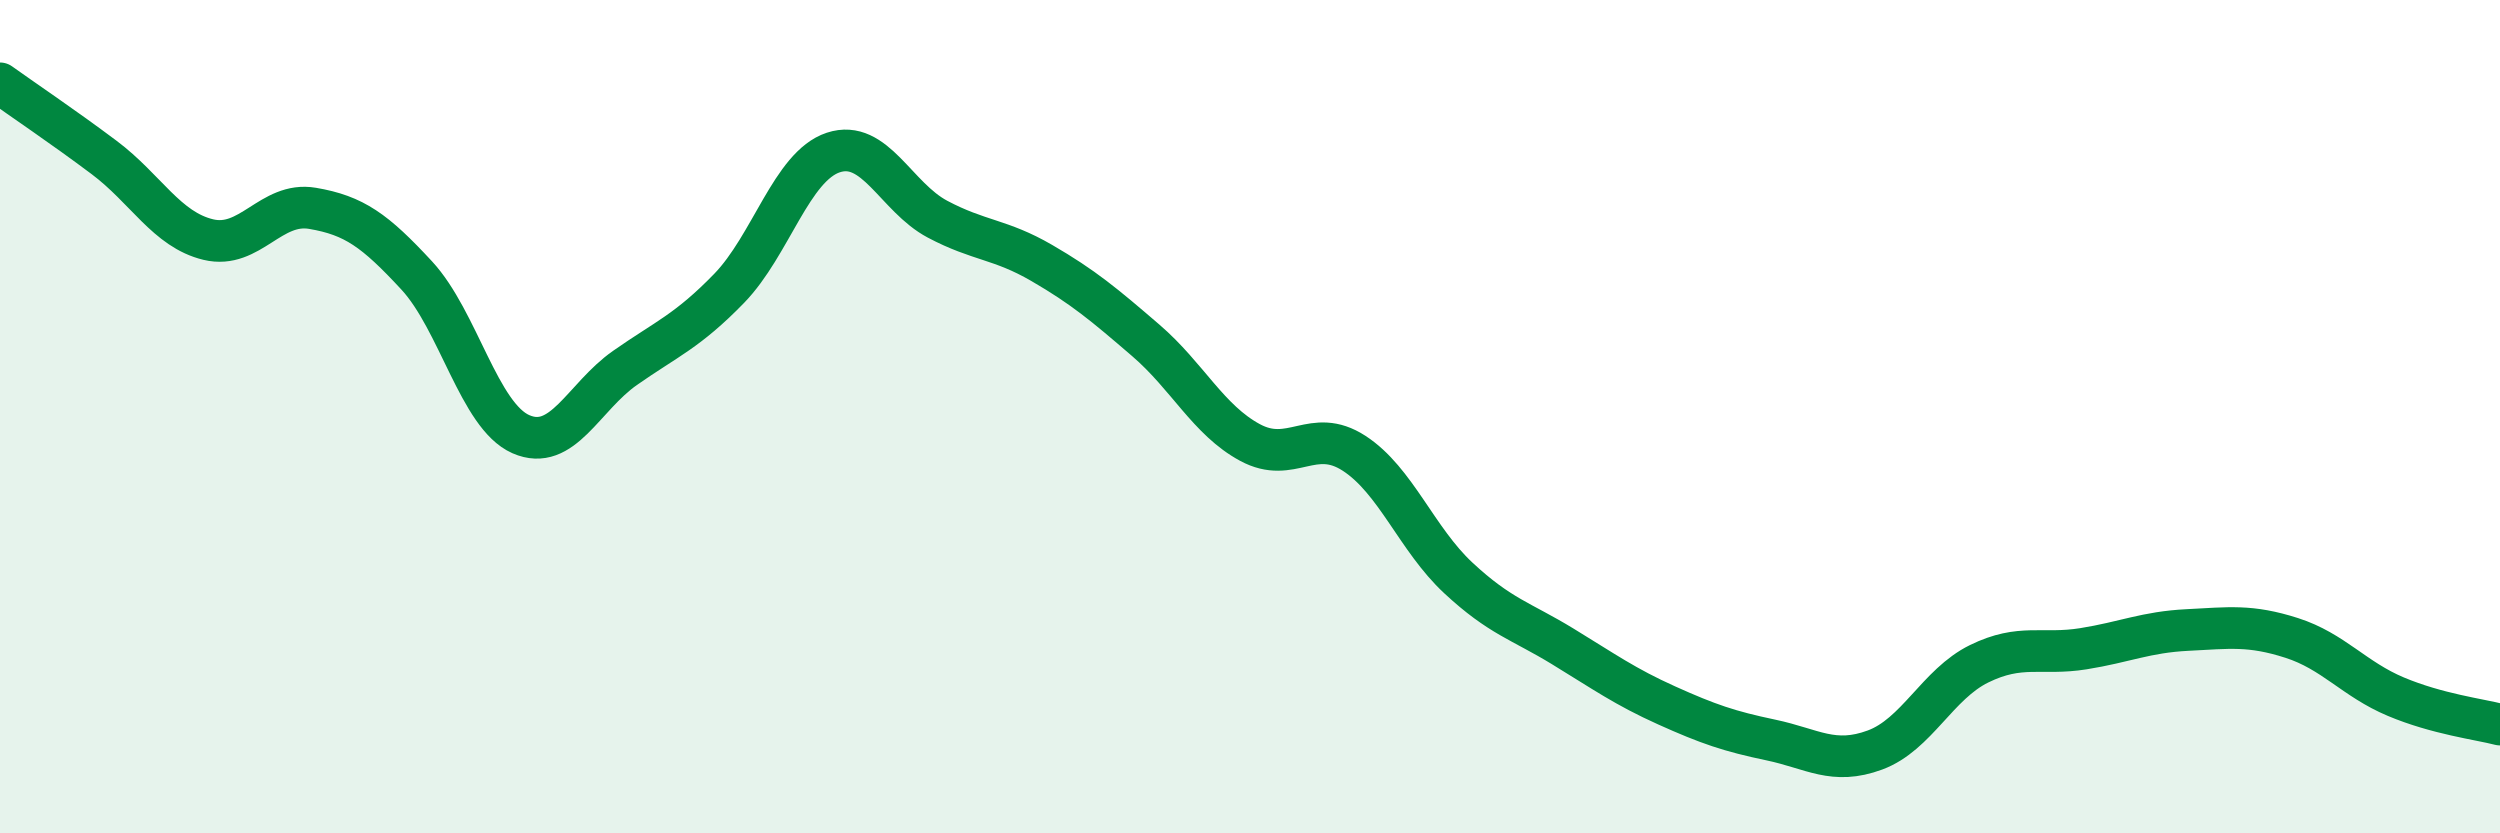
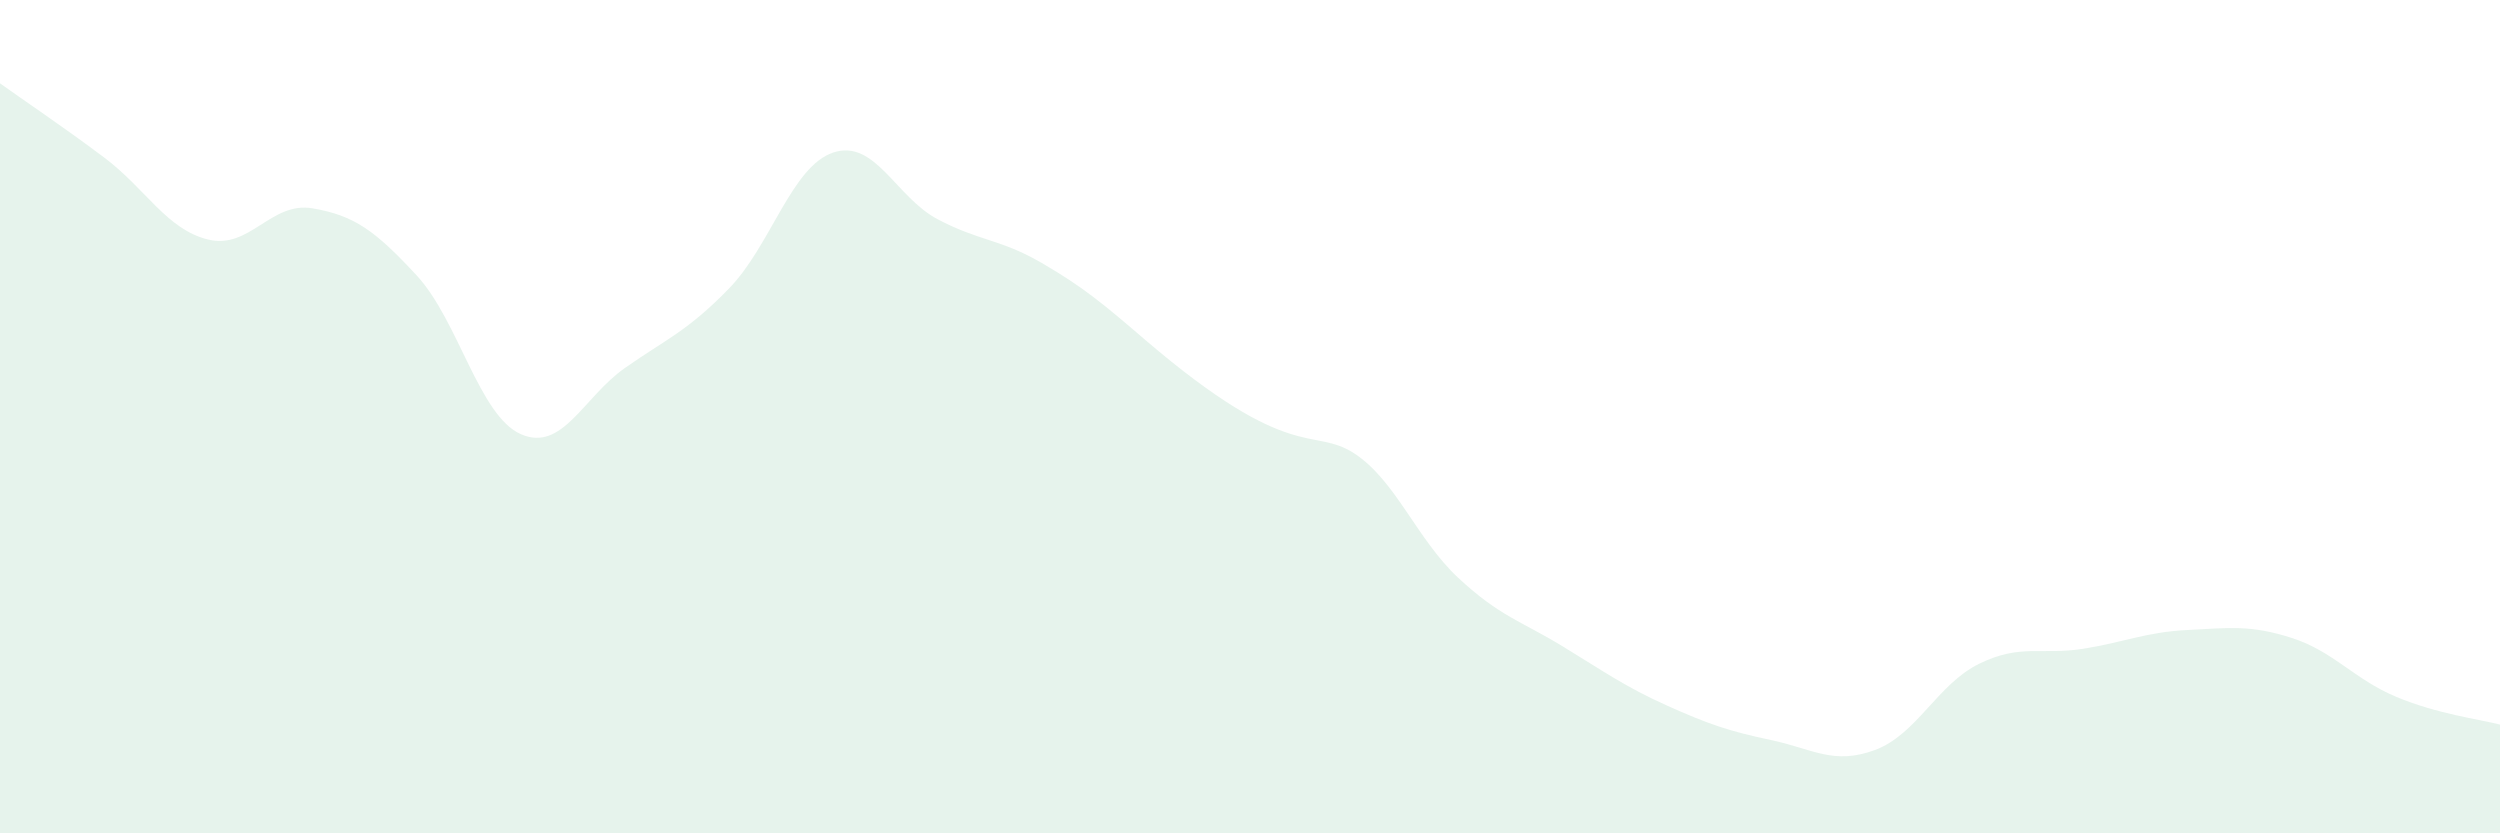
<svg xmlns="http://www.w3.org/2000/svg" width="60" height="20" viewBox="0 0 60 20">
-   <path d="M 0,2 C 0.5,2.36 1.5,3.03 2.5,3.78 C 3.5,4.53 4,5.51 5,5.75 C 6,5.99 6.5,4.83 7.5,5 C 8.5,5.17 9,5.53 10,6.61 C 11,7.69 11.5,9.98 12.5,10.42 C 13.5,10.86 14,9.53 15,8.83 C 16,8.13 16.5,7.95 17.5,6.92 C 18.5,5.89 19,3.99 20,3.66 C 21,3.33 21.5,4.73 22.5,5.26 C 23.5,5.79 24,5.73 25,6.31 C 26,6.89 26.5,7.31 27.5,8.17 C 28.5,9.03 29,10.08 30,10.62 C 31,11.16 31.5,10.23 32.5,10.88 C 33.5,11.53 34,12.94 35,13.87 C 36,14.8 36.5,14.9 37.5,15.51 C 38.5,16.12 39,16.48 40,16.93 C 41,17.38 41.5,17.55 42.5,17.76 C 43.5,17.97 44,18.37 45,18 C 46,17.63 46.5,16.42 47.5,15.93 C 48.5,15.44 49,15.73 50,15.57 C 51,15.41 51.5,15.17 52.5,15.12 C 53.5,15.07 54,14.99 55,15.31 C 56,15.63 56.5,16.3 57.5,16.72 C 58.5,17.14 59.5,17.26 60,17.39L60 20L0 20Z" fill="#008740" opacity="0.1" stroke-linecap="round" stroke-linejoin="round" />
-   <path d="M 0,2 C 0.5,2.36 1.5,3.03 2.5,3.78 C 3.5,4.53 4,5.51 5,5.75 C 6,5.99 6.5,4.83 7.5,5 C 8.5,5.17 9,5.53 10,6.61 C 11,7.69 11.5,9.98 12.5,10.42 C 13.5,10.86 14,9.53 15,8.83 C 16,8.13 16.5,7.95 17.5,6.92 C 18.5,5.89 19,3.99 20,3.66 C 21,3.33 21.5,4.73 22.5,5.26 C 23.5,5.79 24,5.73 25,6.31 C 26,6.89 26.5,7.31 27.5,8.17 C 28.5,9.03 29,10.08 30,10.62 C 31,11.16 31.5,10.23 32.5,10.88 C 33.5,11.53 34,12.94 35,13.87 C 36,14.8 36.5,14.9 37.5,15.51 C 38.5,16.12 39,16.48 40,16.93 C 41,17.38 41.5,17.55 42.5,17.76 C 43.5,17.97 44,18.37 45,18 C 46,17.63 46.5,16.42 47.5,15.93 C 48.5,15.44 49,15.73 50,15.57 C 51,15.41 51.5,15.17 52.5,15.12 C 53.5,15.07 54,14.99 55,15.31 C 56,15.63 56.5,16.3 57.5,16.72 C 58.5,17.14 59.5,17.26 60,17.39" stroke="#008740" stroke-width="1" fill="none" stroke-linecap="round" stroke-linejoin="round" />
+   <path d="M 0,2 C 0.5,2.36 1.5,3.03 2.5,3.78 C 3.5,4.53 4,5.51 5,5.75 C 6,5.99 6.5,4.83 7.5,5 C 8.5,5.17 9,5.53 10,6.61 C 11,7.69 11.5,9.98 12.5,10.42 C 13.5,10.86 14,9.53 15,8.83 C 16,8.13 16.5,7.95 17.5,6.92 C 18.5,5.89 19,3.99 20,3.66 C 21,3.33 21.5,4.73 22.5,5.26 C 23.5,5.79 24,5.73 25,6.31 C 26,6.89 26.5,7.31 27.5,8.17 C 31,11.16 31.5,10.23 32.5,10.88 C 33.5,11.53 34,12.94 35,13.87 C 36,14.8 36.5,14.9 37.5,15.51 C 38.5,16.12 39,16.48 40,16.93 C 41,17.38 41.5,17.55 42.5,17.76 C 43.5,17.97 44,18.37 45,18 C 46,17.63 46.5,16.42 47.5,15.93 C 48.5,15.44 49,15.73 50,15.57 C 51,15.41 51.5,15.17 52.5,15.12 C 53.5,15.07 54,14.99 55,15.31 C 56,15.63 56.5,16.3 57.5,16.72 C 58.5,17.14 59.5,17.26 60,17.39L60 20L0 20Z" fill="#008740" opacity="0.1" stroke-linecap="round" stroke-linejoin="round" />
</svg>